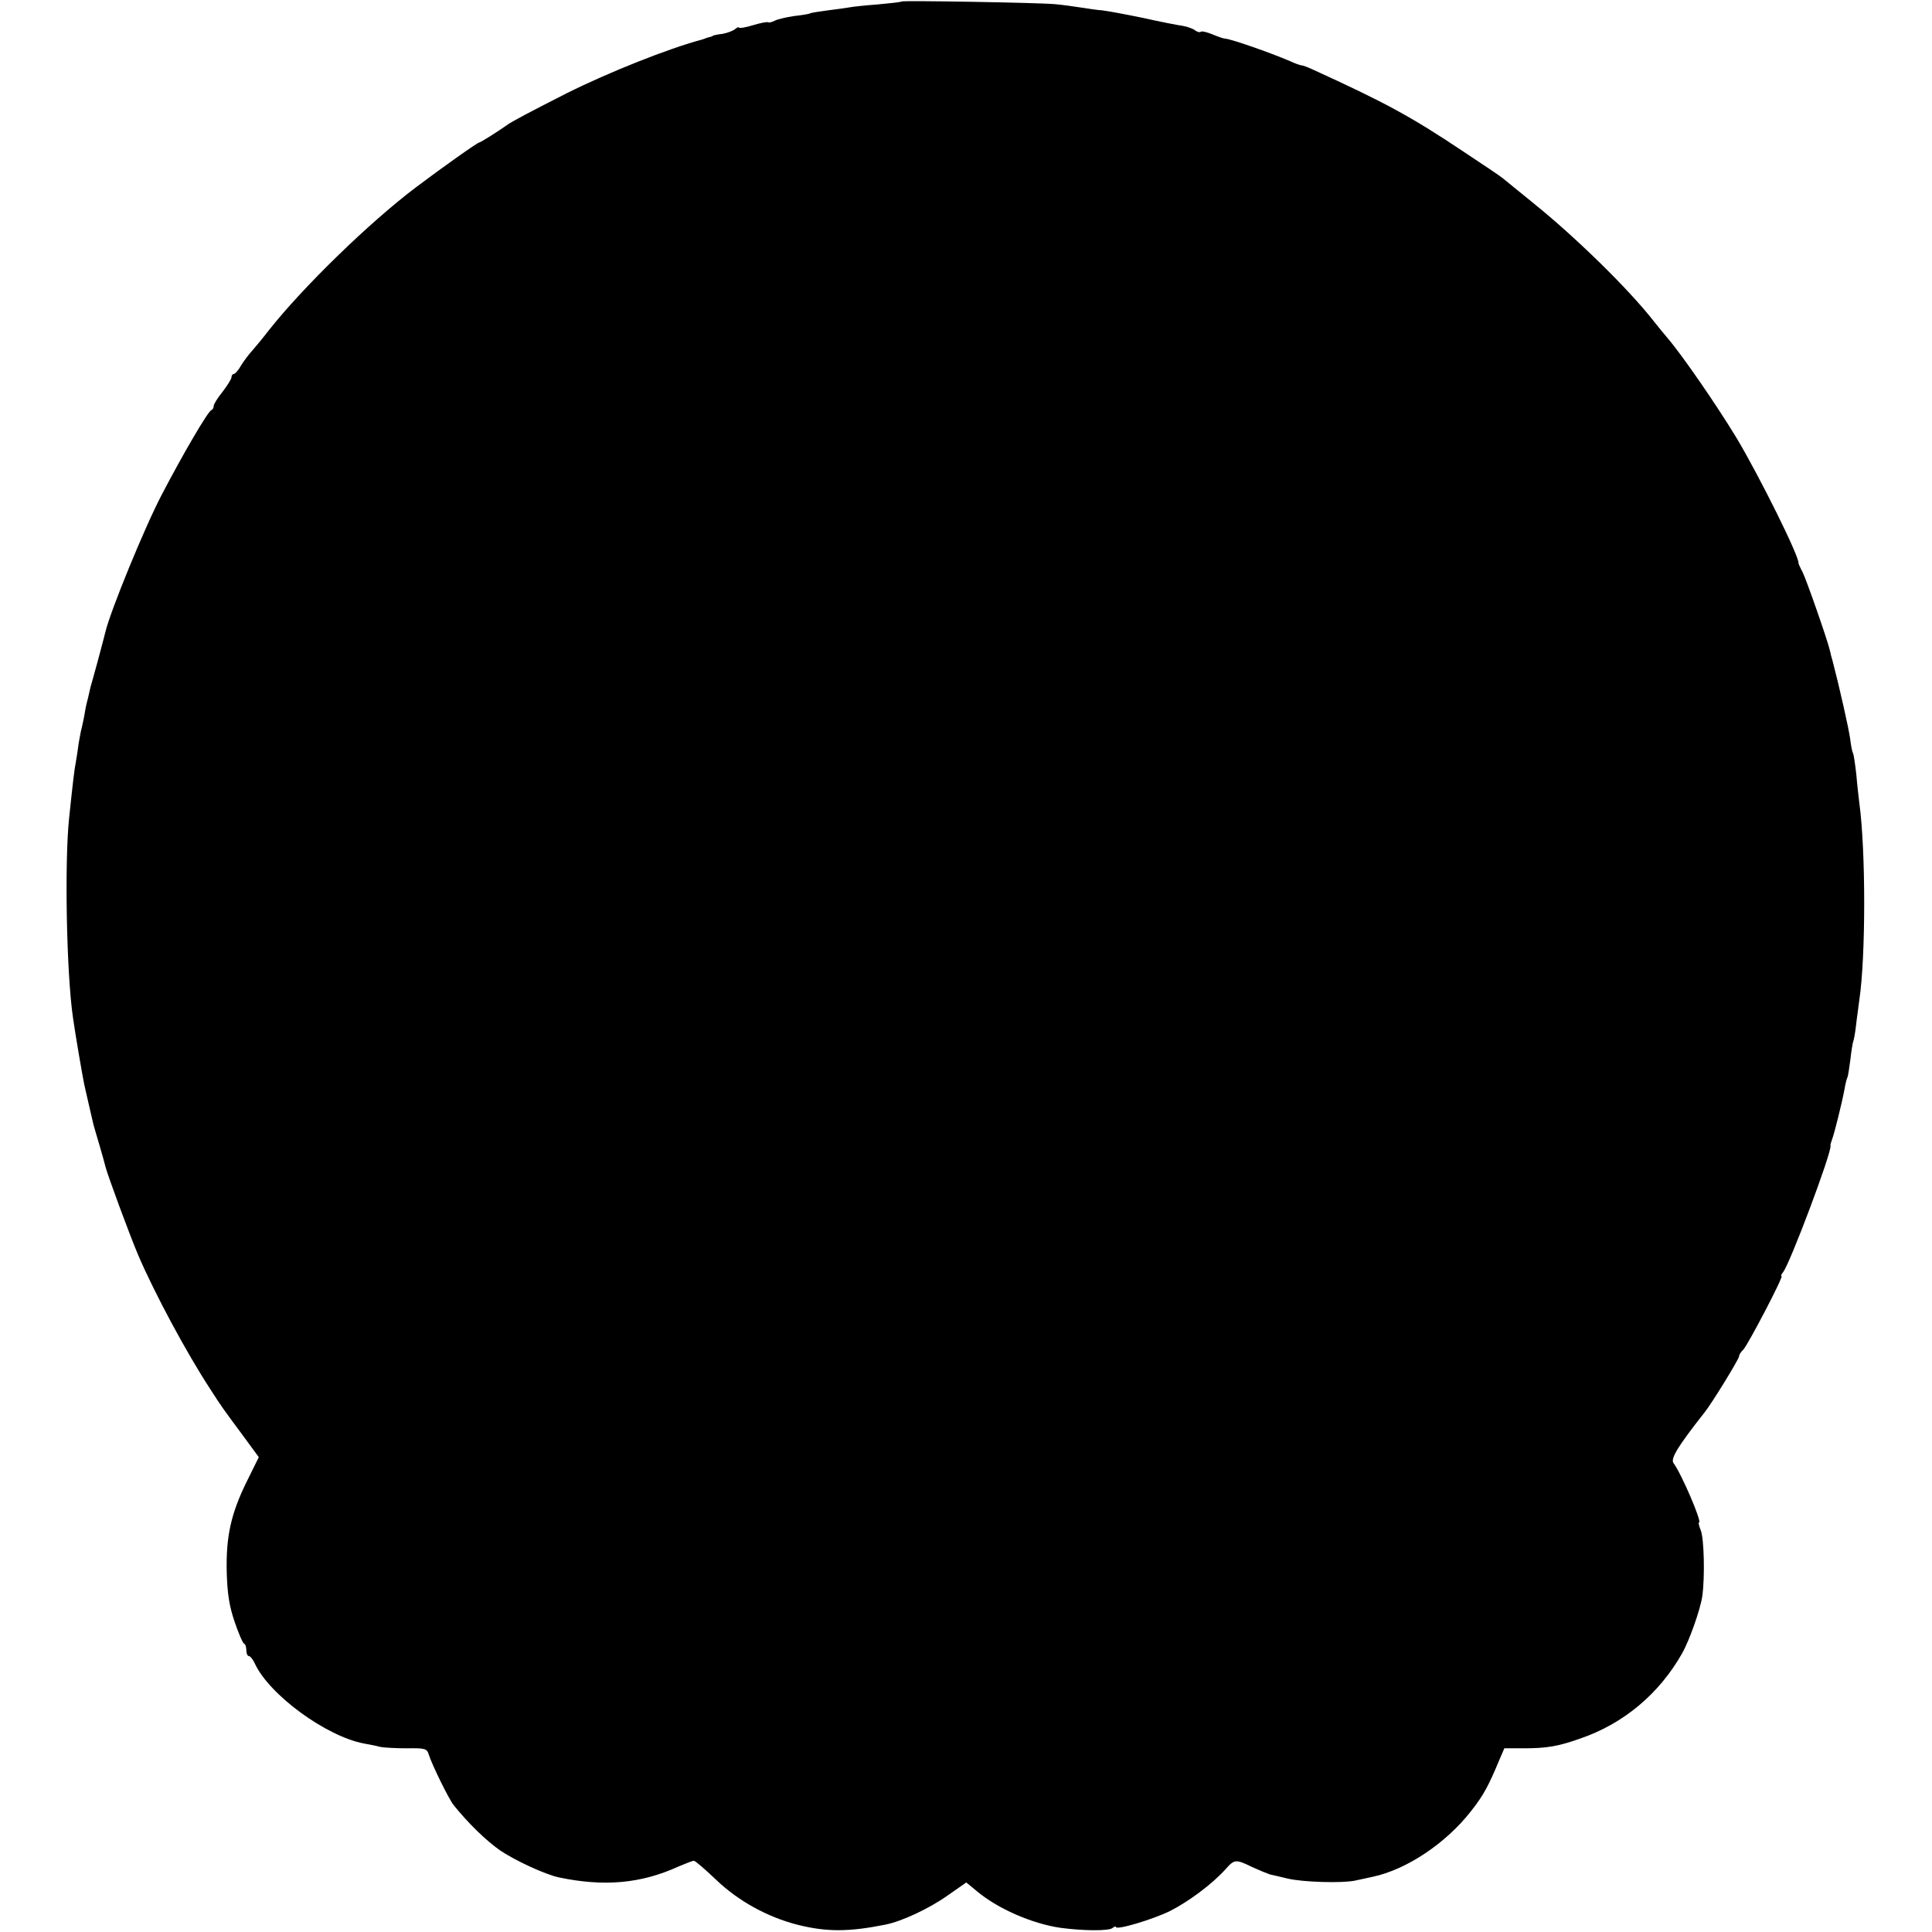
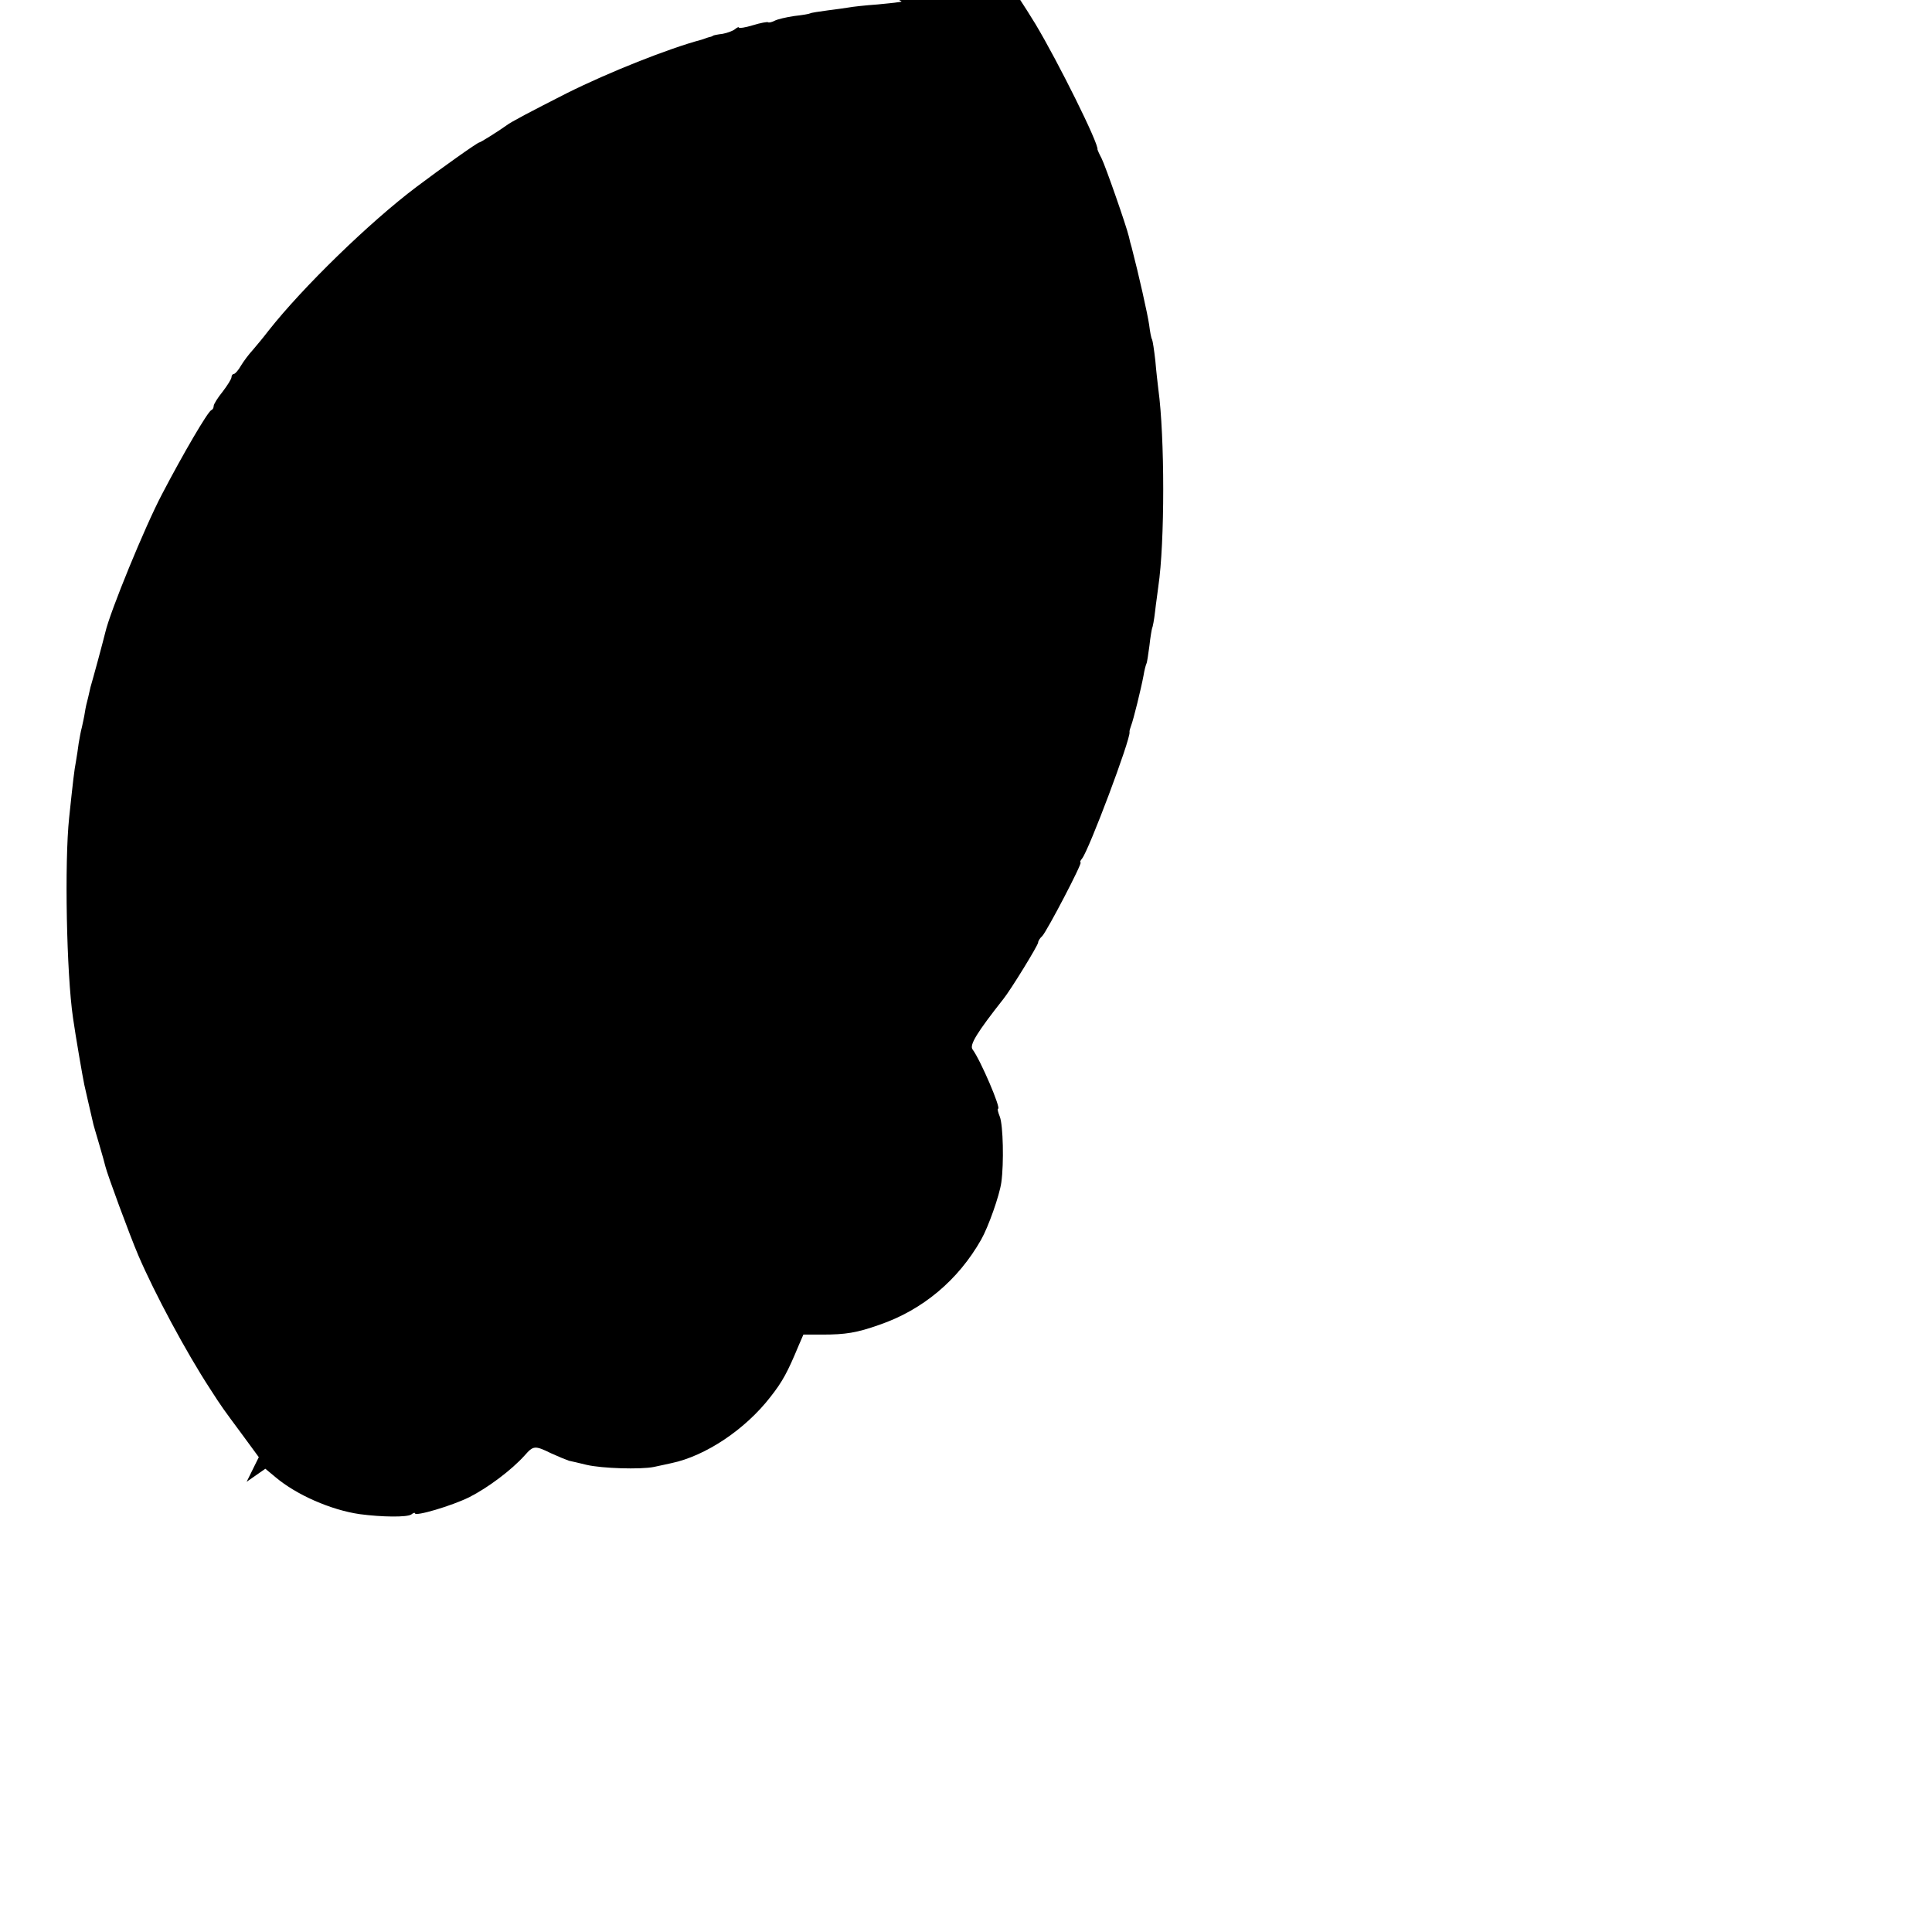
<svg xmlns="http://www.w3.org/2000/svg" version="1.0" width="651pt" height="651pt" viewBox="0 0 651 651" preserveAspectRatio="xMidYMid meet">
  <g transform="translate(0,651) scale(0.1,-0.1)" fill="#000000" stroke="none">
-     <path d="M3038 6505 c-1 -2 -38 -6 -81 -10 -43 -3 -86 -8 -96 -10 -10 -2 -42 -6 -72 -10 -30 -4 -56 -8 -59 -10 -3 -2 -27 -6 -54 -9 -27 -4 -57 -11 -66 -16 -10 -5 -19 -7 -22 -5 -2 2 -25 -2 -51 -10 -26 -8 -47 -11 -47 -8 0 3 -6 1 -13 -5 -7 -6 -26 -13 -42 -16 -17 -2 -31 -5 -32 -6 -2 -2 -7 -4 -13 -5 -5 -1 -12 -4 -15 -5 -3 -1 -8 -3 -12 -4 -109 -29 -311 -109 -453 -180 -118 -60 -189 -97 -204 -109 -28 -20 -87 -57 -91 -57 -6 0 -127 -86 -212 -150 -158 -119 -383 -338 -498 -484 -16 -21 -40 -50 -53 -65 -13 -14 -31 -38 -40 -53 -9 -16 -20 -28 -24 -28 -4 0 -8 -5 -8 -11 0 -6 -14 -28 -30 -49 -17 -21 -30 -42 -30 -48 0 -6 -3 -12 -8 -14 -12 -5 -95 -147 -166 -283 -58 -110 -175 -396 -191 -465 -2 -8 -13 -51 -25 -95 -12 -44 -23 -84 -25 -90 -1 -5 -5 -21 -8 -35 -4 -14 -9 -36 -11 -50 -2 -14 -7 -36 -10 -50 -4 -14 -8 -38 -11 -55 -2 -16 -6 -43 -9 -60 -6 -31 -10 -67 -23 -190 -16 -150 -9 -526 13 -675 8 -57 33 -202 38 -225 2 -8 23 -102 31 -135 1 -3 9 -32 19 -65 10 -33 19 -67 21 -75 6 -26 82 -232 111 -300 55 -128 161 -326 242 -450 39 -61 46 -70 106 -151 l58 -79 -41 -83 c-53 -108 -70 -185 -67 -306 2 -72 9 -115 27 -167 13 -38 27 -71 31 -72 5 -2 8 -12 8 -23 0 -10 4 -19 8 -19 5 0 14 -11 20 -24 48 -106 241 -247 369 -271 16 -3 39 -7 53 -11 14 -3 55 -5 92 -5 61 1 67 -1 73 -22 11 -34 67 -149 84 -170 50 -62 109 -119 156 -152 52 -35 152 -81 198 -91 153 -32 277 -21 404 37 24 10 46 19 51 19 5 0 38 -29 75 -64 74 -71 173 -126 276 -152 97 -24 171 -24 295 1 55 11 147 54 209 98 l63 44 35 -29 c70 -59 186 -110 283 -124 75 -10 160 -11 174 -1 6 5 12 7 12 4 0 -12 124 25 183 54 63 32 142 91 187 141 29 33 34 34 89 7 24 -11 51 -22 60 -25 9 -2 36 -8 60 -14 51 -12 181 -16 226 -7 17 4 44 9 60 13 114 24 248 113 333 223 41 52 58 84 95 173 l16 37 63 0 c79 0 117 6 193 33 146 50 266 151 343 287 24 42 62 149 68 193 9 65 6 192 -5 221 -6 15 -9 27 -6 27 11 0 -59 164 -86 200 -11 15 15 57 104 170 25 31 117 181 117 190 0 5 6 15 14 22 16 17 137 248 129 248 -3 0 -1 6 5 13 23 28 164 403 160 426 -1 3 2 13 5 21 8 20 34 126 42 169 3 19 8 37 10 41 2 3 6 30 10 60 3 29 8 56 9 59 2 3 7 29 10 56 3 28 9 66 11 85 22 146 22 505 0 665 -2 17 -7 59 -10 95 -4 36 -9 68 -11 72 -3 4 -7 26 -10 50 -5 35 -35 169 -59 261 -3 9 -7 25 -9 35 -9 38 -79 238 -92 264 -8 15 -14 29 -14 30 6 17 -134 298 -209 423 -70 115 -184 280 -233 337 -13 15 -33 40 -45 55 -85 109 -265 285 -408 400 -49 40 -95 77 -102 83 -7 6 -65 45 -130 88 -181 121 -267 167 -510 278 -17 8 -34 14 -38 14 -4 0 -21 6 -38 14 -68 29 -202 76 -220 76 -4 0 -22 6 -41 14 -19 8 -37 12 -40 9 -3 -3 -11 -1 -18 4 -7 6 -26 13 -43 16 -16 2 -77 14 -135 27 -58 12 -118 23 -135 25 -16 1 -50 6 -75 10 -25 4 -63 9 -85 11 -51 5 -512 13 -517 9z" />
+     <path d="M3038 6505 c-1 -2 -38 -6 -81 -10 -43 -3 -86 -8 -96 -10 -10 -2 -42 -6 -72 -10 -30 -4 -56 -8 -59 -10 -3 -2 -27 -6 -54 -9 -27 -4 -57 -11 -66 -16 -10 -5 -19 -7 -22 -5 -2 2 -25 -2 -51 -10 -26 -8 -47 -11 -47 -8 0 3 -6 1 -13 -5 -7 -6 -26 -13 -42 -16 -17 -2 -31 -5 -32 -6 -2 -2 -7 -4 -13 -5 -5 -1 -12 -4 -15 -5 -3 -1 -8 -3 -12 -4 -109 -29 -311 -109 -453 -180 -118 -60 -189 -97 -204 -109 -28 -20 -87 -57 -91 -57 -6 0 -127 -86 -212 -150 -158 -119 -383 -338 -498 -484 -16 -21 -40 -50 -53 -65 -13 -14 -31 -38 -40 -53 -9 -16 -20 -28 -24 -28 -4 0 -8 -5 -8 -11 0 -6 -14 -28 -30 -49 -17 -21 -30 -42 -30 -48 0 -6 -3 -12 -8 -14 -12 -5 -95 -147 -166 -283 -58 -110 -175 -396 -191 -465 -2 -8 -13 -51 -25 -95 -12 -44 -23 -84 -25 -90 -1 -5 -5 -21 -8 -35 -4 -14 -9 -36 -11 -50 -2 -14 -7 -36 -10 -50 -4 -14 -8 -38 -11 -55 -2 -16 -6 -43 -9 -60 -6 -31 -10 -67 -23 -190 -16 -150 -9 -526 13 -675 8 -57 33 -202 38 -225 2 -8 23 -102 31 -135 1 -3 9 -32 19 -65 10 -33 19 -67 21 -75 6 -26 82 -232 111 -300 55 -128 161 -326 242 -450 39 -61 46 -70 106 -151 l58 -79 -41 -83 l63 44 35 -29 c70 -59 186 -110 283 -124 75 -10 160 -11 174 -1 6 5 12 7 12 4 0 -12 124 25 183 54 63 32 142 91 187 141 29 33 34 34 89 7 24 -11 51 -22 60 -25 9 -2 36 -8 60 -14 51 -12 181 -16 226 -7 17 4 44 9 60 13 114 24 248 113 333 223 41 52 58 84 95 173 l16 37 63 0 c79 0 117 6 193 33 146 50 266 151 343 287 24 42 62 149 68 193 9 65 6 192 -5 221 -6 15 -9 27 -6 27 11 0 -59 164 -86 200 -11 15 15 57 104 170 25 31 117 181 117 190 0 5 6 15 14 22 16 17 137 248 129 248 -3 0 -1 6 5 13 23 28 164 403 160 426 -1 3 2 13 5 21 8 20 34 126 42 169 3 19 8 37 10 41 2 3 6 30 10 60 3 29 8 56 9 59 2 3 7 29 10 56 3 28 9 66 11 85 22 146 22 505 0 665 -2 17 -7 59 -10 95 -4 36 -9 68 -11 72 -3 4 -7 26 -10 50 -5 35 -35 169 -59 261 -3 9 -7 25 -9 35 -9 38 -79 238 -92 264 -8 15 -14 29 -14 30 6 17 -134 298 -209 423 -70 115 -184 280 -233 337 -13 15 -33 40 -45 55 -85 109 -265 285 -408 400 -49 40 -95 77 -102 83 -7 6 -65 45 -130 88 -181 121 -267 167 -510 278 -17 8 -34 14 -38 14 -4 0 -21 6 -38 14 -68 29 -202 76 -220 76 -4 0 -22 6 -41 14 -19 8 -37 12 -40 9 -3 -3 -11 -1 -18 4 -7 6 -26 13 -43 16 -16 2 -77 14 -135 27 -58 12 -118 23 -135 25 -16 1 -50 6 -75 10 -25 4 -63 9 -85 11 -51 5 -512 13 -517 9z" />
  </g>
</svg>